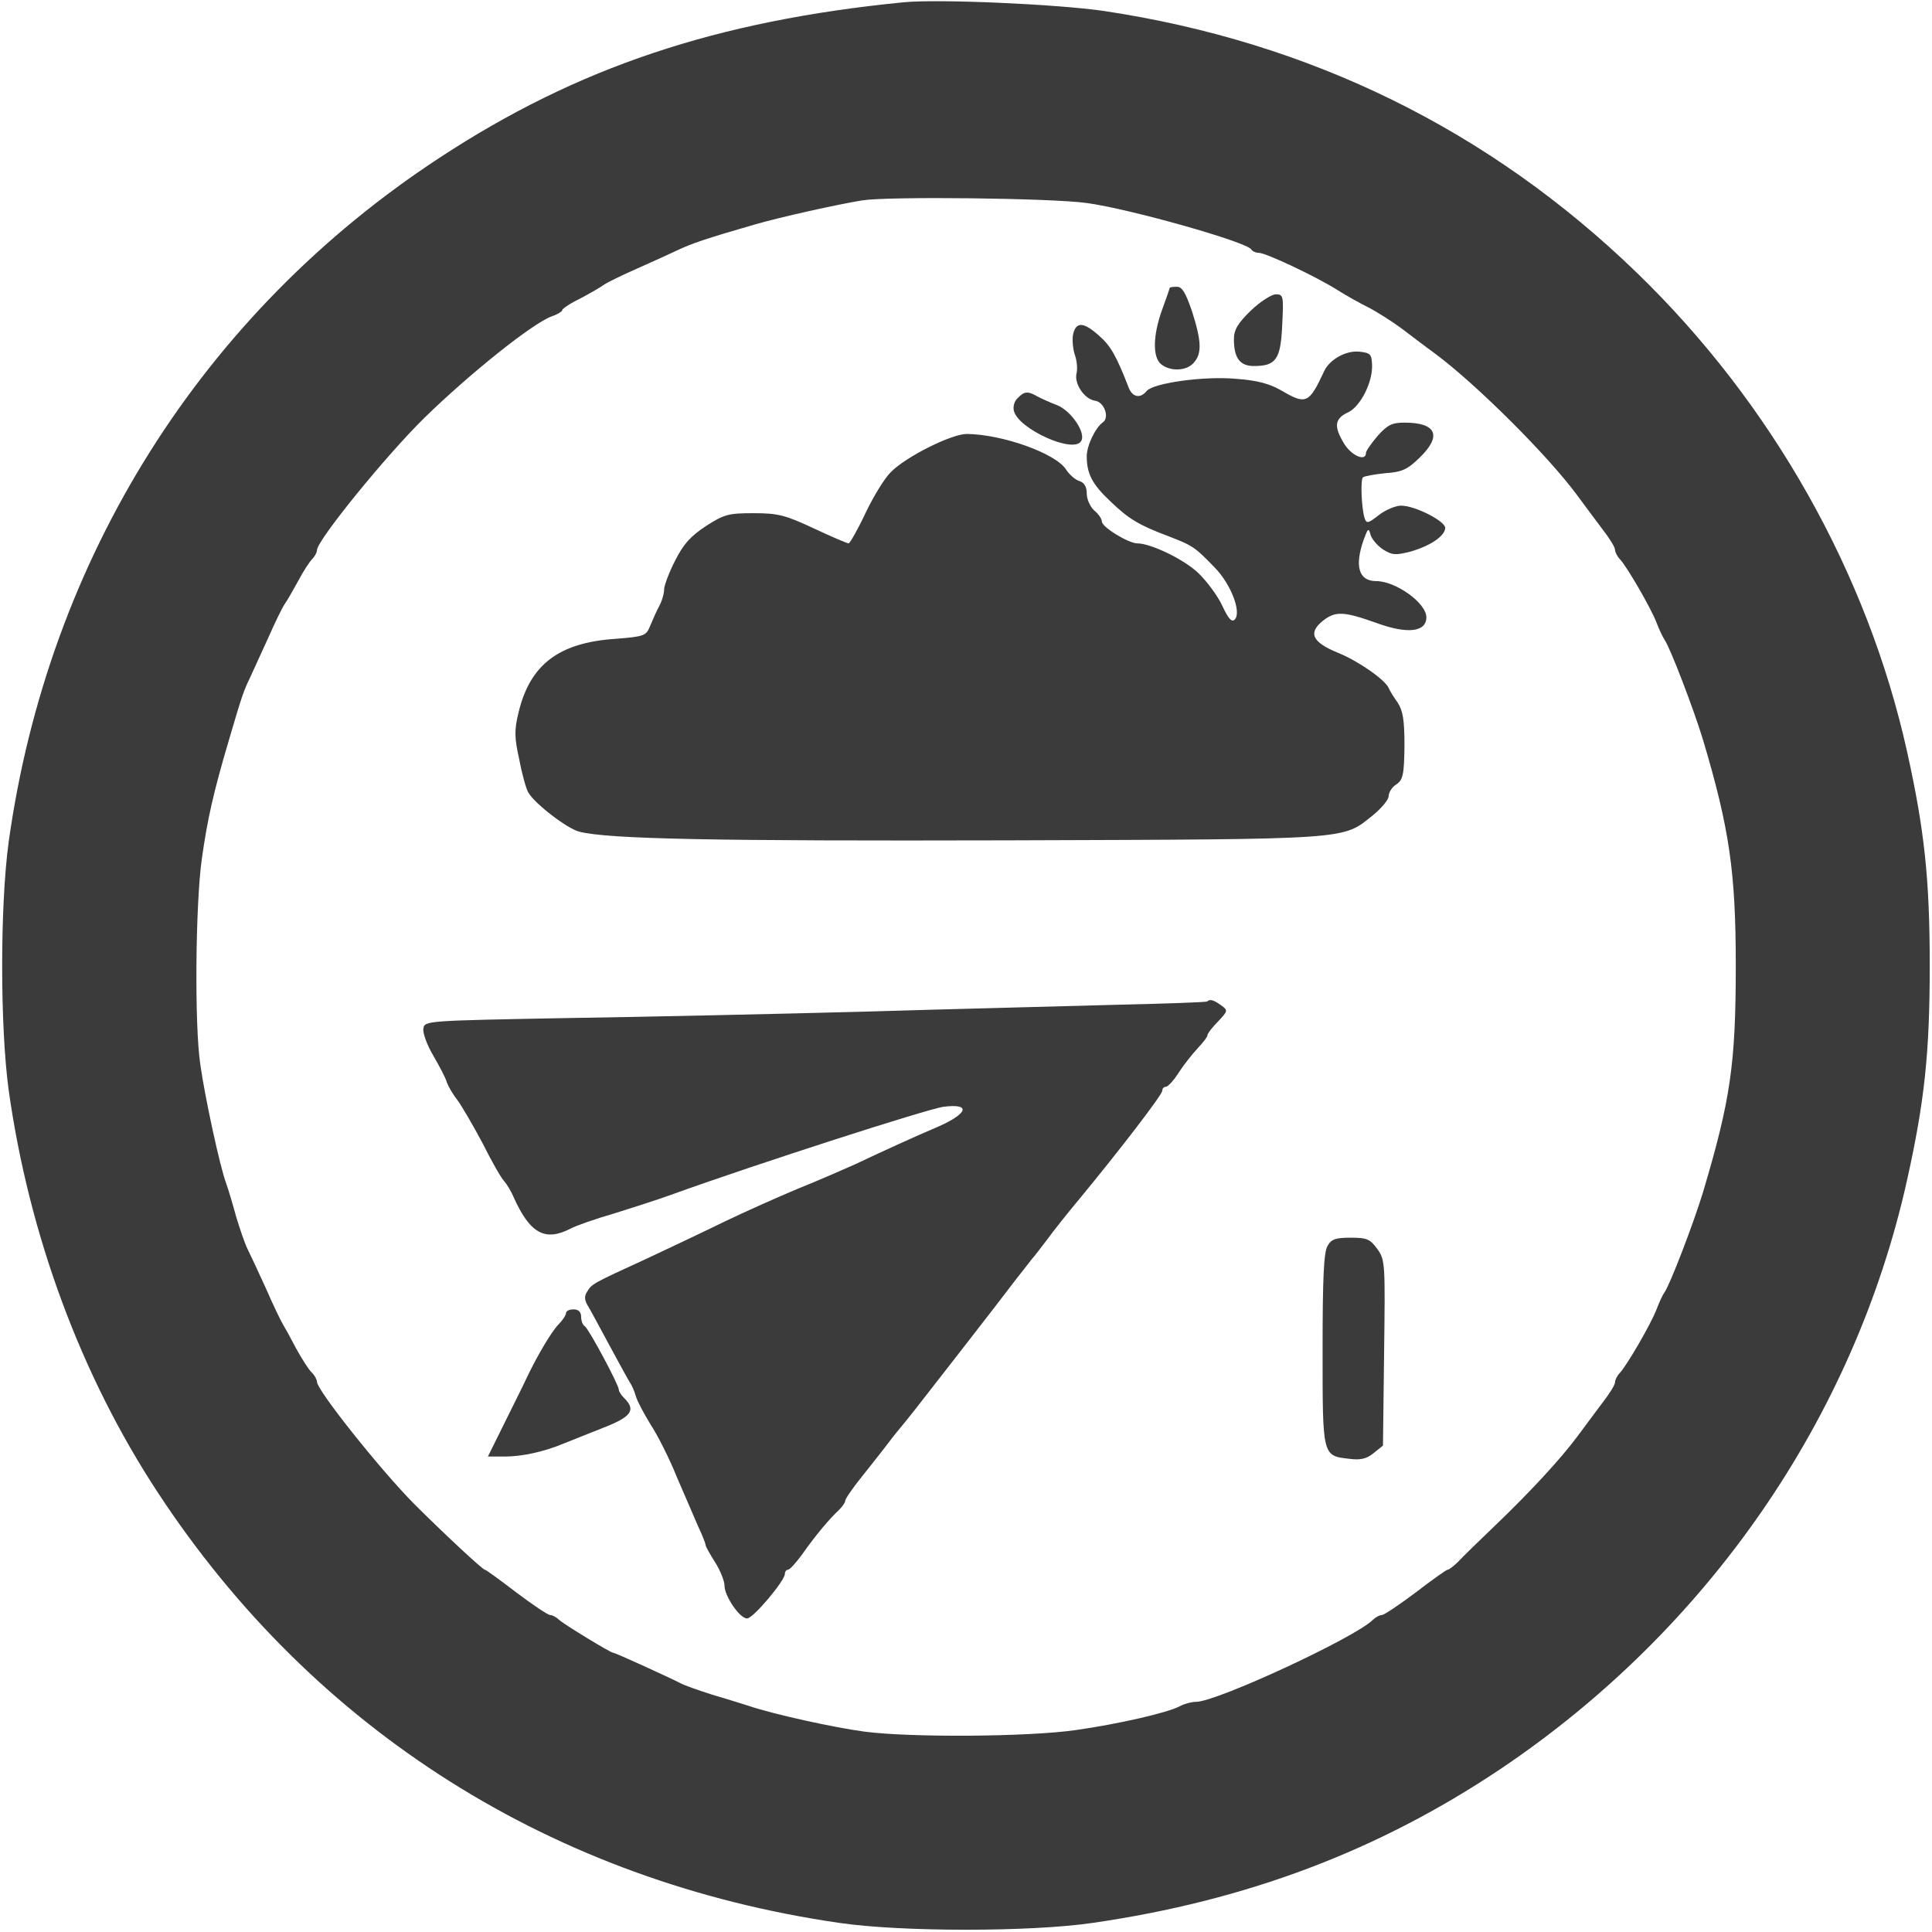
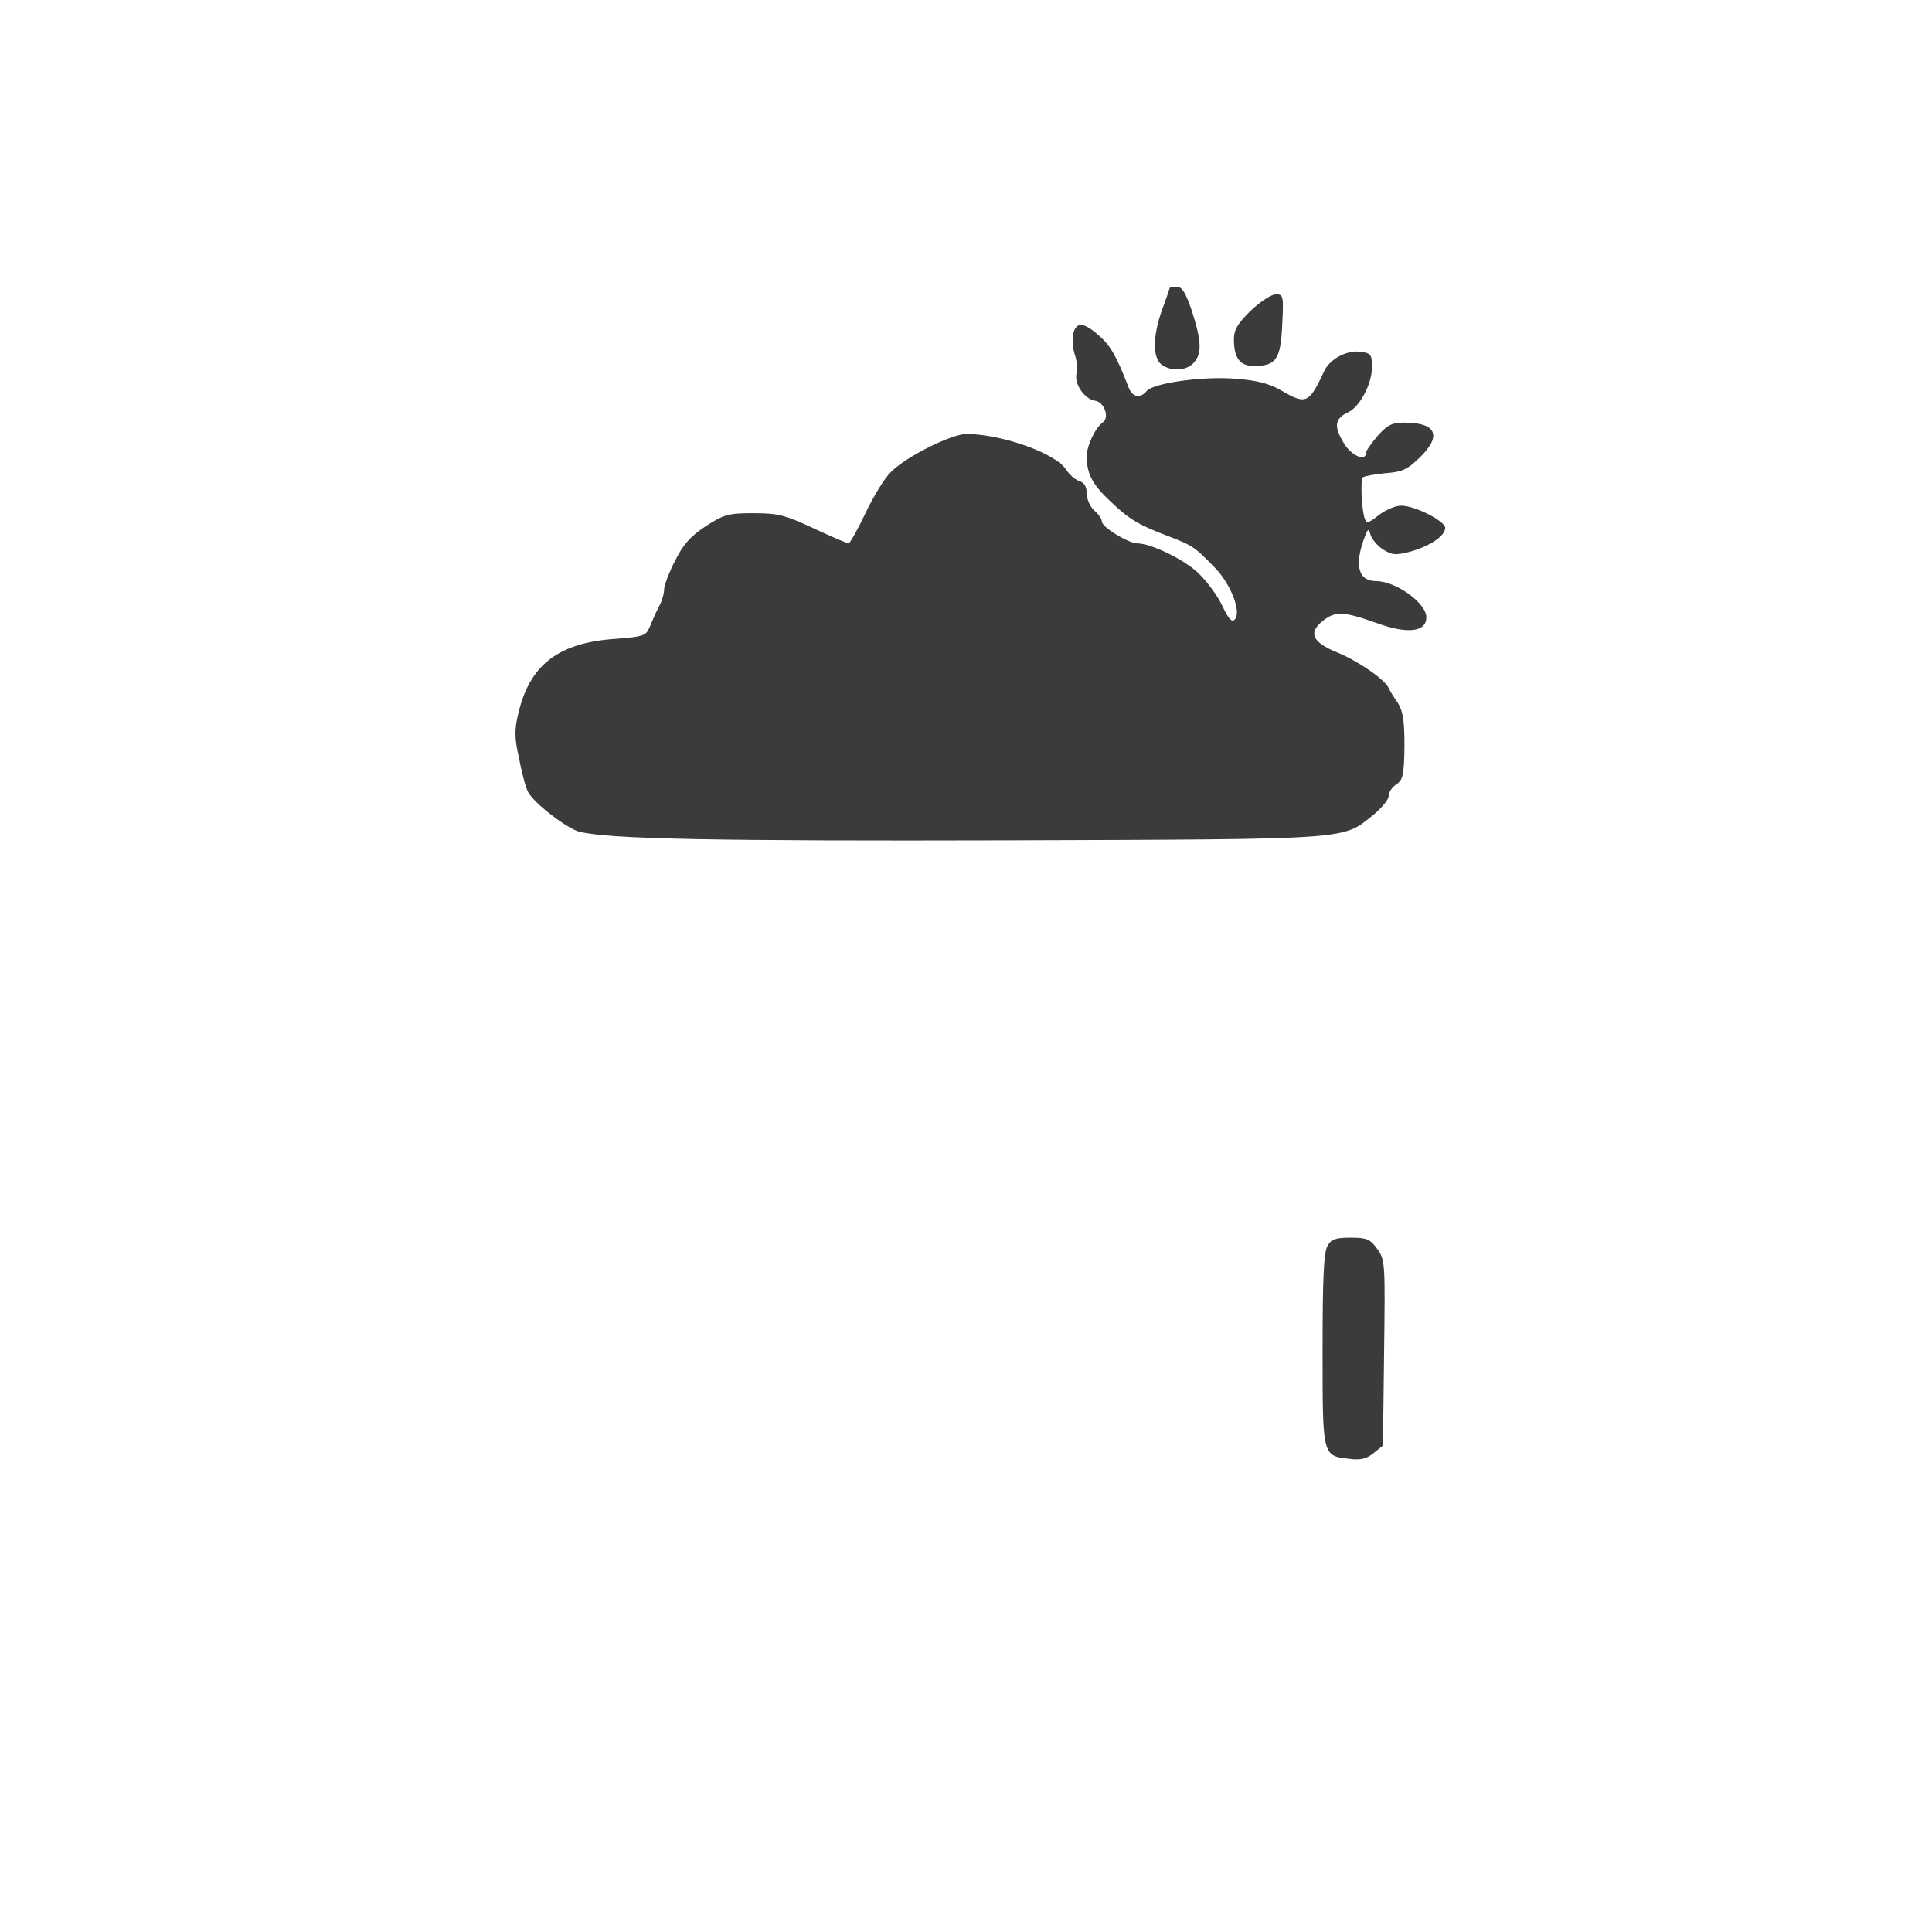
<svg xmlns="http://www.w3.org/2000/svg" version="1.0" width="512pt" height="512pt" viewBox="0 0 512 512" preserveAspectRatio="xMidYMid meet">
  <g transform="translate(0,512) scale(0.1,-0.1)" fill="#3b3b3b" stroke="none">
-     <path d="M2395 5114 c-497 -49 -866 -173 -1230 -412 -629 -412 -1037 -1061 -1142 -1813 -23 -169 -23 -489 0 -658 54 -385 192 -757 395 -1066 414 -631 1048 -1031 1807 -1141 165 -24 505 -24 670 0 408 59 757 191 1080 407 550 369 939 931 1079 1562 46 207 60 336 60 567 0 231 -14 360 -60 568 -105 473 -358 922 -715 1268 -391 379 -867 613 -1414 695 -124 18 -438 32 -530 23z m485 -532 c112 -15 424 -103 436 -123 3 -5 12 -9 20 -9 19 0 156 -65 209 -99 22 -14 58 -34 80 -45 22 -11 63 -37 90 -57 28 -21 67 -51 88 -66 109 -81 300 -271 377 -376 19 -26 50 -67 67 -90 18 -23 33 -47 33 -54 0 -6 6 -18 13 -25 18 -19 81 -127 97 -168 7 -19 17 -39 21 -45 15 -21 77 -183 102 -265 70 -235 87 -350 87 -599 0 -261 -14 -356 -87 -601 -25 -82 -87 -244 -102 -265 -4 -5 -14 -26 -21 -45 -16 -41 -79 -149 -97 -168 -7 -7 -13 -19 -13 -25 0 -7 -15 -31 -33 -54 -17 -23 -48 -64 -67 -90 -44 -59 -123 -145 -219 -237 -41 -39 -84 -81 -96 -94 -12 -12 -25 -22 -29 -22 -3 0 -41 -27 -84 -60 -44 -33 -84 -60 -90 -60 -6 0 -17 -6 -24 -13 -49 -48 -414 -217 -468 -217 -12 0 -31 -5 -42 -11 -33 -18 -165 -48 -278 -64 -126 -18 -437 -20 -559 -4 -82 11 -241 46 -306 68 -16 5 -60 19 -98 30 -37 12 -75 25 -85 31 -23 12 -171 80 -177 80 -7 0 -130 75 -143 87 -7 7 -18 13 -24 13 -6 0 -46 27 -90 60 -43 33 -80 60 -83 60 -6 0 -114 101 -188 175 -90 91 -257 301 -257 323 0 6 -6 17 -14 25 -8 7 -26 36 -41 63 -14 27 -30 56 -35 64 -5 8 -26 51 -45 95 -20 44 -42 91 -49 105 -7 14 -20 52 -30 85 -9 33 -21 74 -27 90 -16 43 -56 227 -68 313 -16 104 -13 428 4 547 15 105 30 173 72 315 34 116 39 130 56 165 8 17 29 64 48 105 18 41 38 82 44 90 6 8 21 35 35 60 13 25 30 51 37 58 7 7 13 18 13 24 0 26 184 252 285 351 120 117 287 251 338 269 15 5 27 13 27 16 0 4 21 18 48 31 26 14 54 30 62 36 8 6 49 26 90 44 41 18 91 41 110 50 32 15 68 28 200 66 69 20 218 53 285 64 71 11 502 6 595 -7z" />
    <path d="M3100 4357 c0 -1 -9 -27 -20 -57 -25 -69 -26 -128 -2 -146 25 -19 66 -17 85 4 23 25 21 58 -4 137 -17 49 -26 65 -40 65 -11 0 -19 -1 -19 -3z" />
    <path d="M3315 4297 c-35 -34 -45 -51 -45 -76 0 -50 16 -71 53 -71 59 0 71 18 75 109 4 77 3 81 -17 81 -11 0 -41 -19 -66 -43z" />
    <path d="M2844 4235 c-3 -13 -1 -38 4 -54 6 -16 8 -39 5 -50 -7 -28 21 -69 49 -73 24 -3 39 -44 21 -57 -20 -14 -43 -62 -43 -90 0 -46 14 -74 63 -120 49 -47 76 -63 156 -93 62 -24 68 -28 121 -83 42 -43 71 -118 52 -137 -8 -8 -17 3 -33 37 -12 26 -41 65 -63 86 -37 36 -126 79 -162 79 -23 0 -94 43 -94 58 0 7 -9 20 -20 29 -11 10 -20 30 -20 45 0 17 -6 29 -19 33 -11 3 -27 17 -36 31 -28 43 -169 93 -263 94 -40 0 -161 -60 -201 -101 -16 -15 -46 -64 -67 -108 -21 -45 -42 -81 -45 -81 -4 0 -46 18 -93 40 -75 35 -94 40 -159 40 -66 0 -78 -3 -126 -34 -41 -27 -60 -48 -82 -92 -16 -31 -29 -66 -29 -76 0 -11 -6 -32 -14 -46 -8 -15 -18 -39 -24 -53 -10 -24 -16 -26 -91 -32 -151 -10 -227 -69 -257 -196 -11 -45 -11 -66 2 -123 7 -38 18 -78 24 -88 16 -29 103 -96 135 -104 78 -20 365 -25 1134 -23 924 3 887 1 970 67 23 19 41 41 41 50 0 10 9 24 20 31 18 12 21 25 22 102 0 69 -4 93 -18 115 -11 15 -21 32 -24 39 -10 22 -80 71 -134 93 -69 28 -80 53 -40 85 33 26 55 25 142 -6 82 -30 132 -24 132 15 0 38 -81 96 -133 96 -46 0 -58 39 -33 110 11 30 13 32 18 13 3 -11 18 -29 33 -39 24 -15 33 -16 72 -6 53 15 92 41 93 63 0 18 -80 59 -117 59 -14 0 -41 -11 -59 -25 -29 -23 -33 -23 -38 -7 -8 27 -11 101 -4 107 3 3 30 8 59 11 45 3 59 10 91 41 60 58 45 93 -40 93 -33 0 -45 -6 -71 -35 -17 -20 -31 -40 -31 -45 0 -25 -40 -7 -59 26 -27 45 -24 65 13 82 32 16 65 81 62 127 -1 26 -5 30 -33 33 -36 4 -80 -21 -94 -52 -40 -86 -48 -89 -113 -51 -31 18 -64 27 -119 31 -86 8 -220 -11 -238 -32 -17 -21 -38 -17 -48 9 -32 83 -48 111 -78 137 -41 37 -61 38 -69 5z" />
-     <path d="M2697 4065 c-9 -8 -13 -23 -10 -34 12 -48 158 -114 178 -80 14 21 -26 80 -63 95 -21 8 -45 19 -54 24 -24 14 -34 13 -51 -5z" />
-     <path d="M3199 2466 c-2 -2 -114 -6 -249 -9 -135 -4 -432 -11 -660 -18 -228 -6 -584 -14 -790 -17 -372 -7 -375 -7 -378 -28 -2 -12 10 -44 26 -71 16 -28 33 -59 36 -71 4 -11 16 -32 28 -47 11 -15 41 -66 66 -113 24 -48 50 -94 58 -102 7 -8 18 -26 24 -40 44 -99 84 -121 152 -86 15 8 66 26 115 40 48 15 120 38 158 52 219 79 675 226 716 231 72 9 65 -17 -13 -52 -66 -28 -138 -61 -223 -101 -27 -12 -95 -42 -150 -64 -55 -23 -140 -61 -190 -85 -49 -24 -144 -69 -210 -100 -146 -67 -146 -67 -159 -88 -8 -12 -7 -22 1 -36 7 -11 33 -60 59 -108 26 -48 50 -92 54 -98 4 -5 11 -21 15 -35 4 -14 22 -47 39 -75 18 -27 50 -90 70 -140 21 -49 47 -109 57 -132 11 -23 19 -44 19 -48 0 -3 11 -23 25 -45 14 -22 25 -50 25 -62 0 -28 41 -88 60 -87 16 0 100 100 100 118 0 6 4 11 8 11 5 0 21 18 38 41 35 50 73 95 97 117 9 9 17 20 17 25 0 5 20 34 45 65 25 31 53 67 63 80 9 12 26 34 37 47 24 29 26 31 165 210 60 77 124 160 142 184 18 23 38 48 43 55 6 6 23 29 40 51 16 22 54 70 85 107 109 132 220 277 220 287 0 6 4 11 10 11 5 0 21 17 34 38 13 20 36 49 50 64 14 15 26 30 26 35 0 4 12 20 28 36 26 28 27 29 8 43 -20 14 -29 17 -37 10z" />
    <path d="M3518 1818 c-10 -17 -13 -88 -13 -275 0 -283 -1 -281 71 -289 29 -4 46 0 64 15 l25 20 3 245 c3 238 3 247 -18 276 -19 26 -27 30 -70 30 -41 0 -52 -4 -62 -22z" />
-     <path d="M1500 1640 c0 -5 -9 -19 -20 -30 -17 -17 -55 -80 -85 -143 -5 -12 -31 -63 -56 -114 l-46 -93 45 0 c46 0 105 13 157 35 17 7 63 25 103 41 75 29 88 47 57 78 -8 8 -15 18 -15 23 0 13 -80 162 -90 168 -6 4 -10 15 -10 26 0 12 -7 19 -20 19 -11 0 -20 -4 -20 -10z" />
  </g>
</svg>